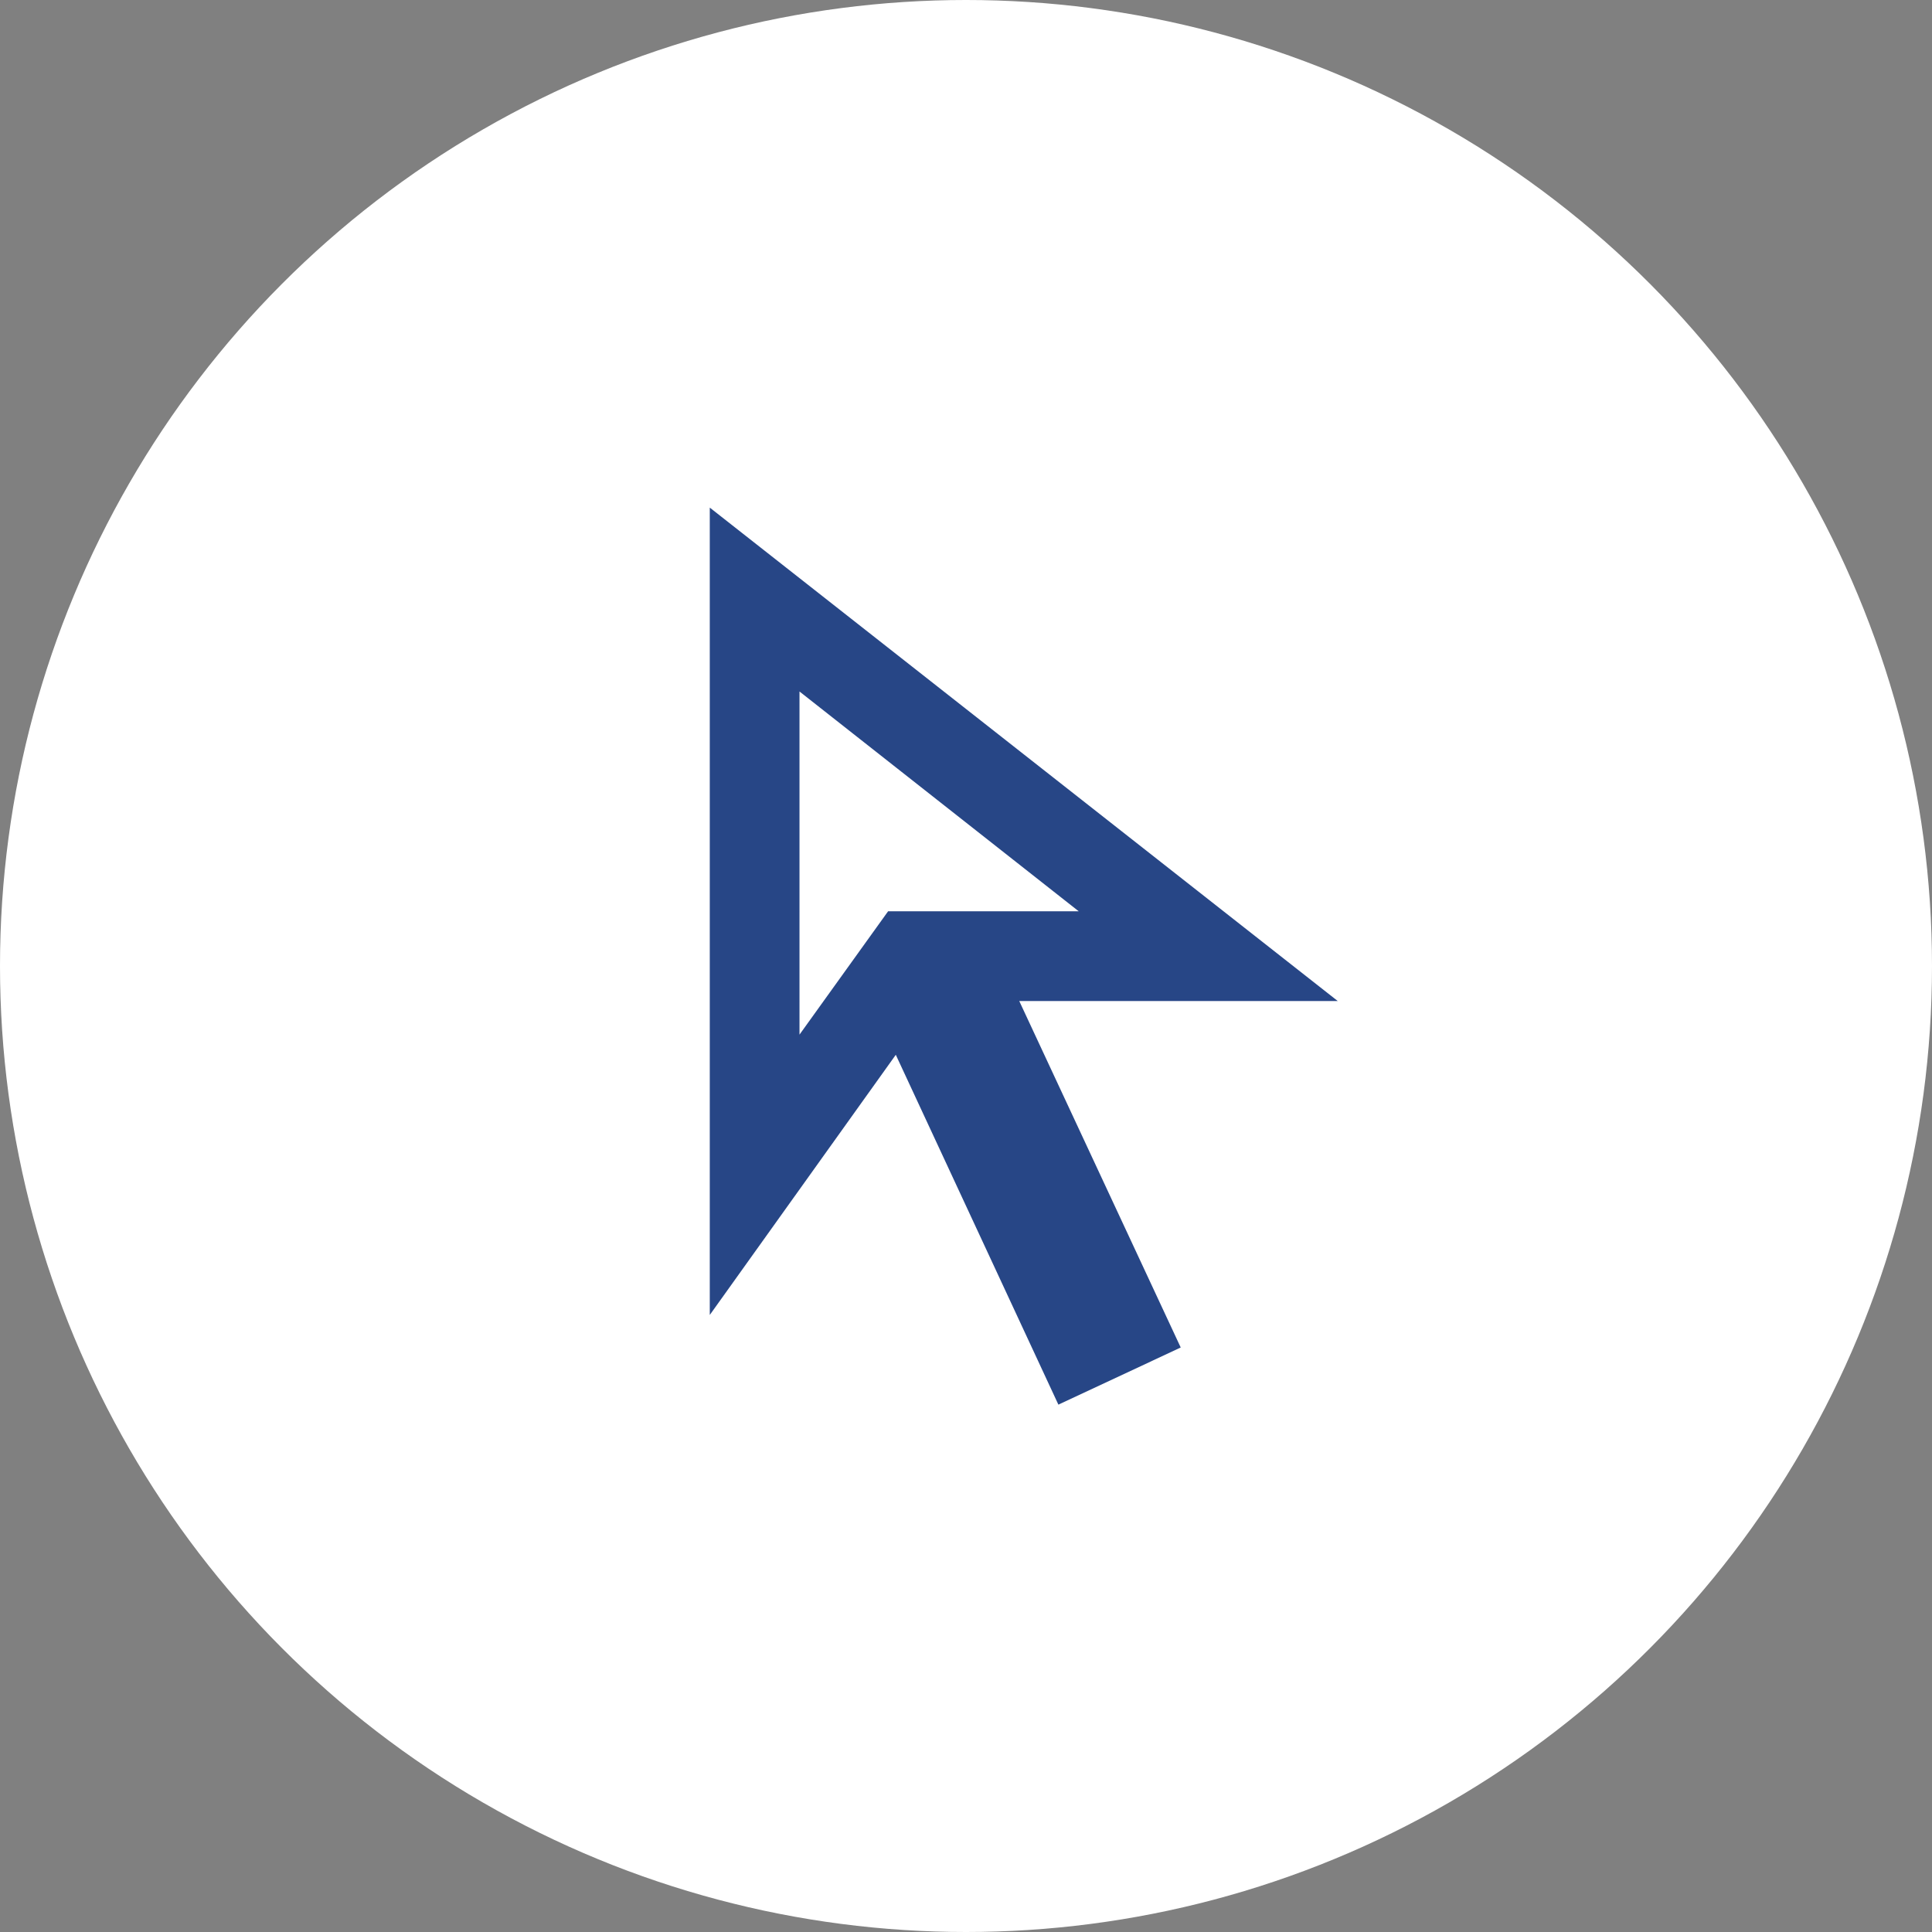
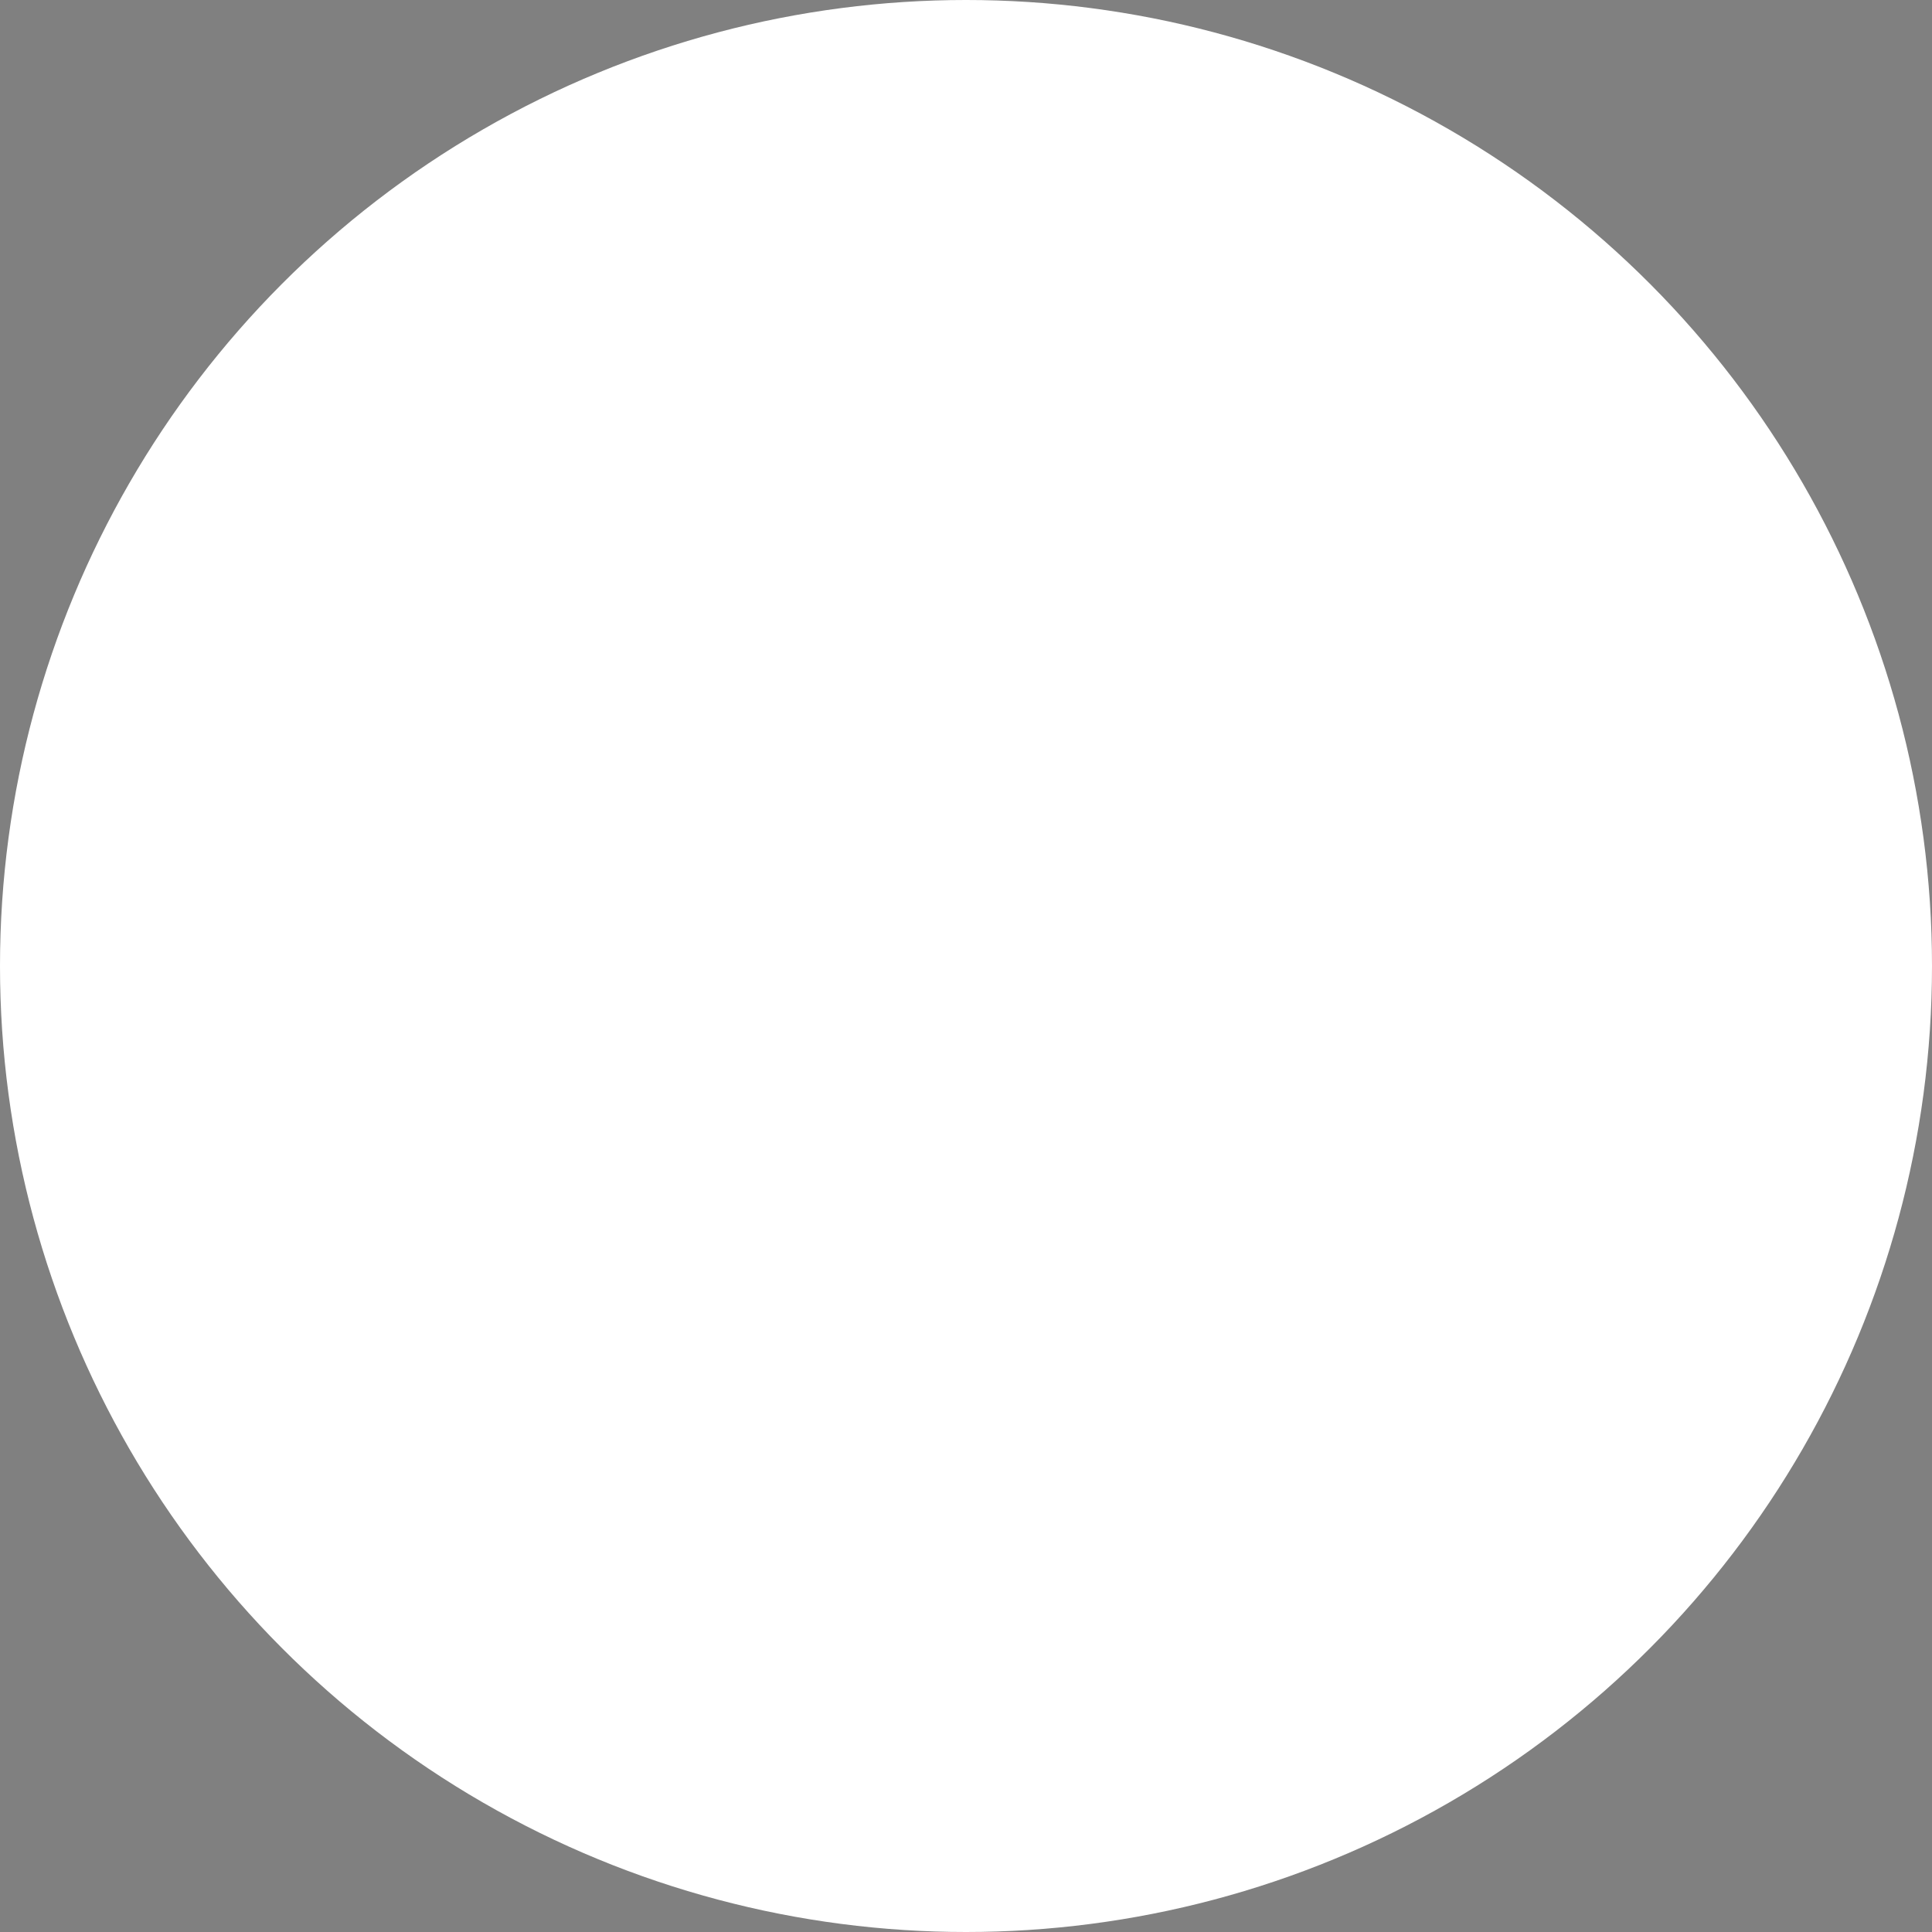
<svg xmlns="http://www.w3.org/2000/svg" width="50" height="50" viewBox="0 0 50 50">
  <rect x="0" y="0" width="50" height="50" fill="#808080" stroke="none" />
  <g id="icon-real-merit01" transform="translate(-16855.5 19169)">
    <circle id="楕円形_2" data-name="楕円形 2" cx="25" cy="25" r="25" transform="translate(16855.5 -19169)" fill="#fff" />
-     <path id="arrow_selector_tool_24dp_E8EAED_FILL0_wght400_GRAD0_opsz24_1_" data-name="arrow_selector_tool_24dp_E8EAED_FILL0_wght400_GRAD0_opsz24 (1)" d="M242.322-866.361l2.293-3.192h4.933l-7.226-5.688Zm6.7,9.576-4.208-9.054L240-859.106V-880l16.251,12.769h-8.242l4.179,8.967ZM244.614-869.553Z" transform="translate(16633.869 -18275.863)" fill="#274686" />
  </g>
</svg>